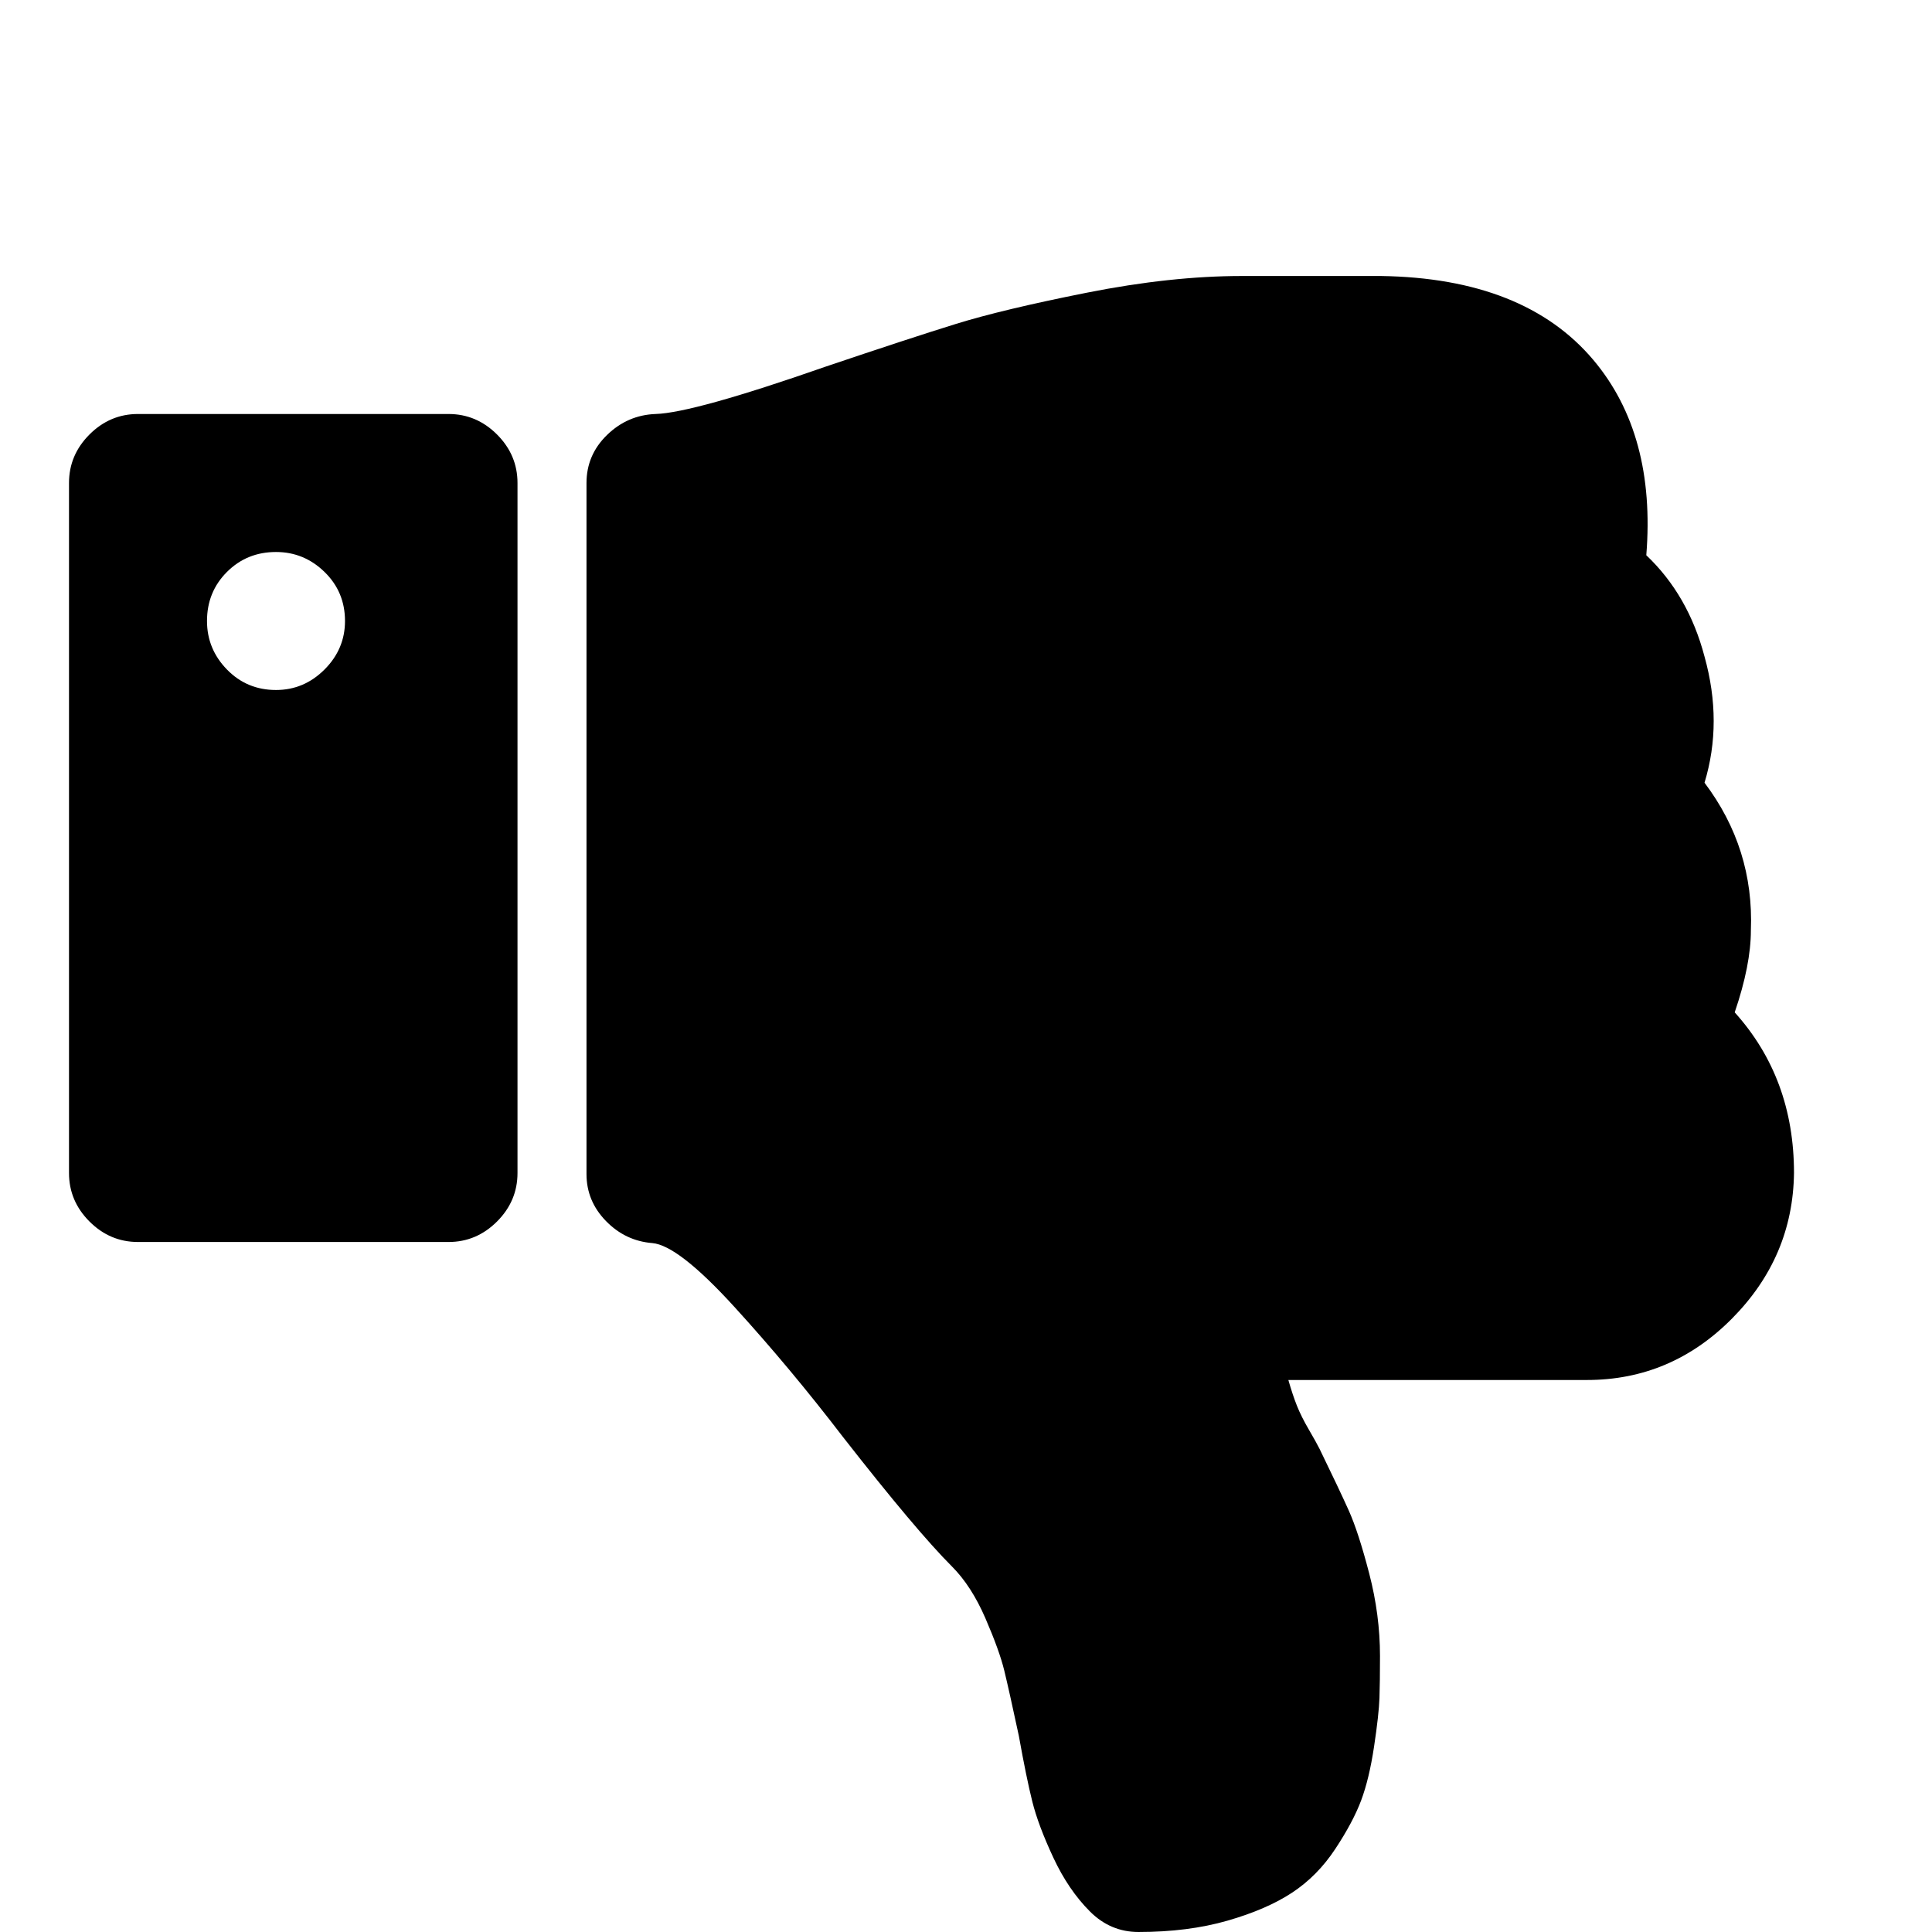
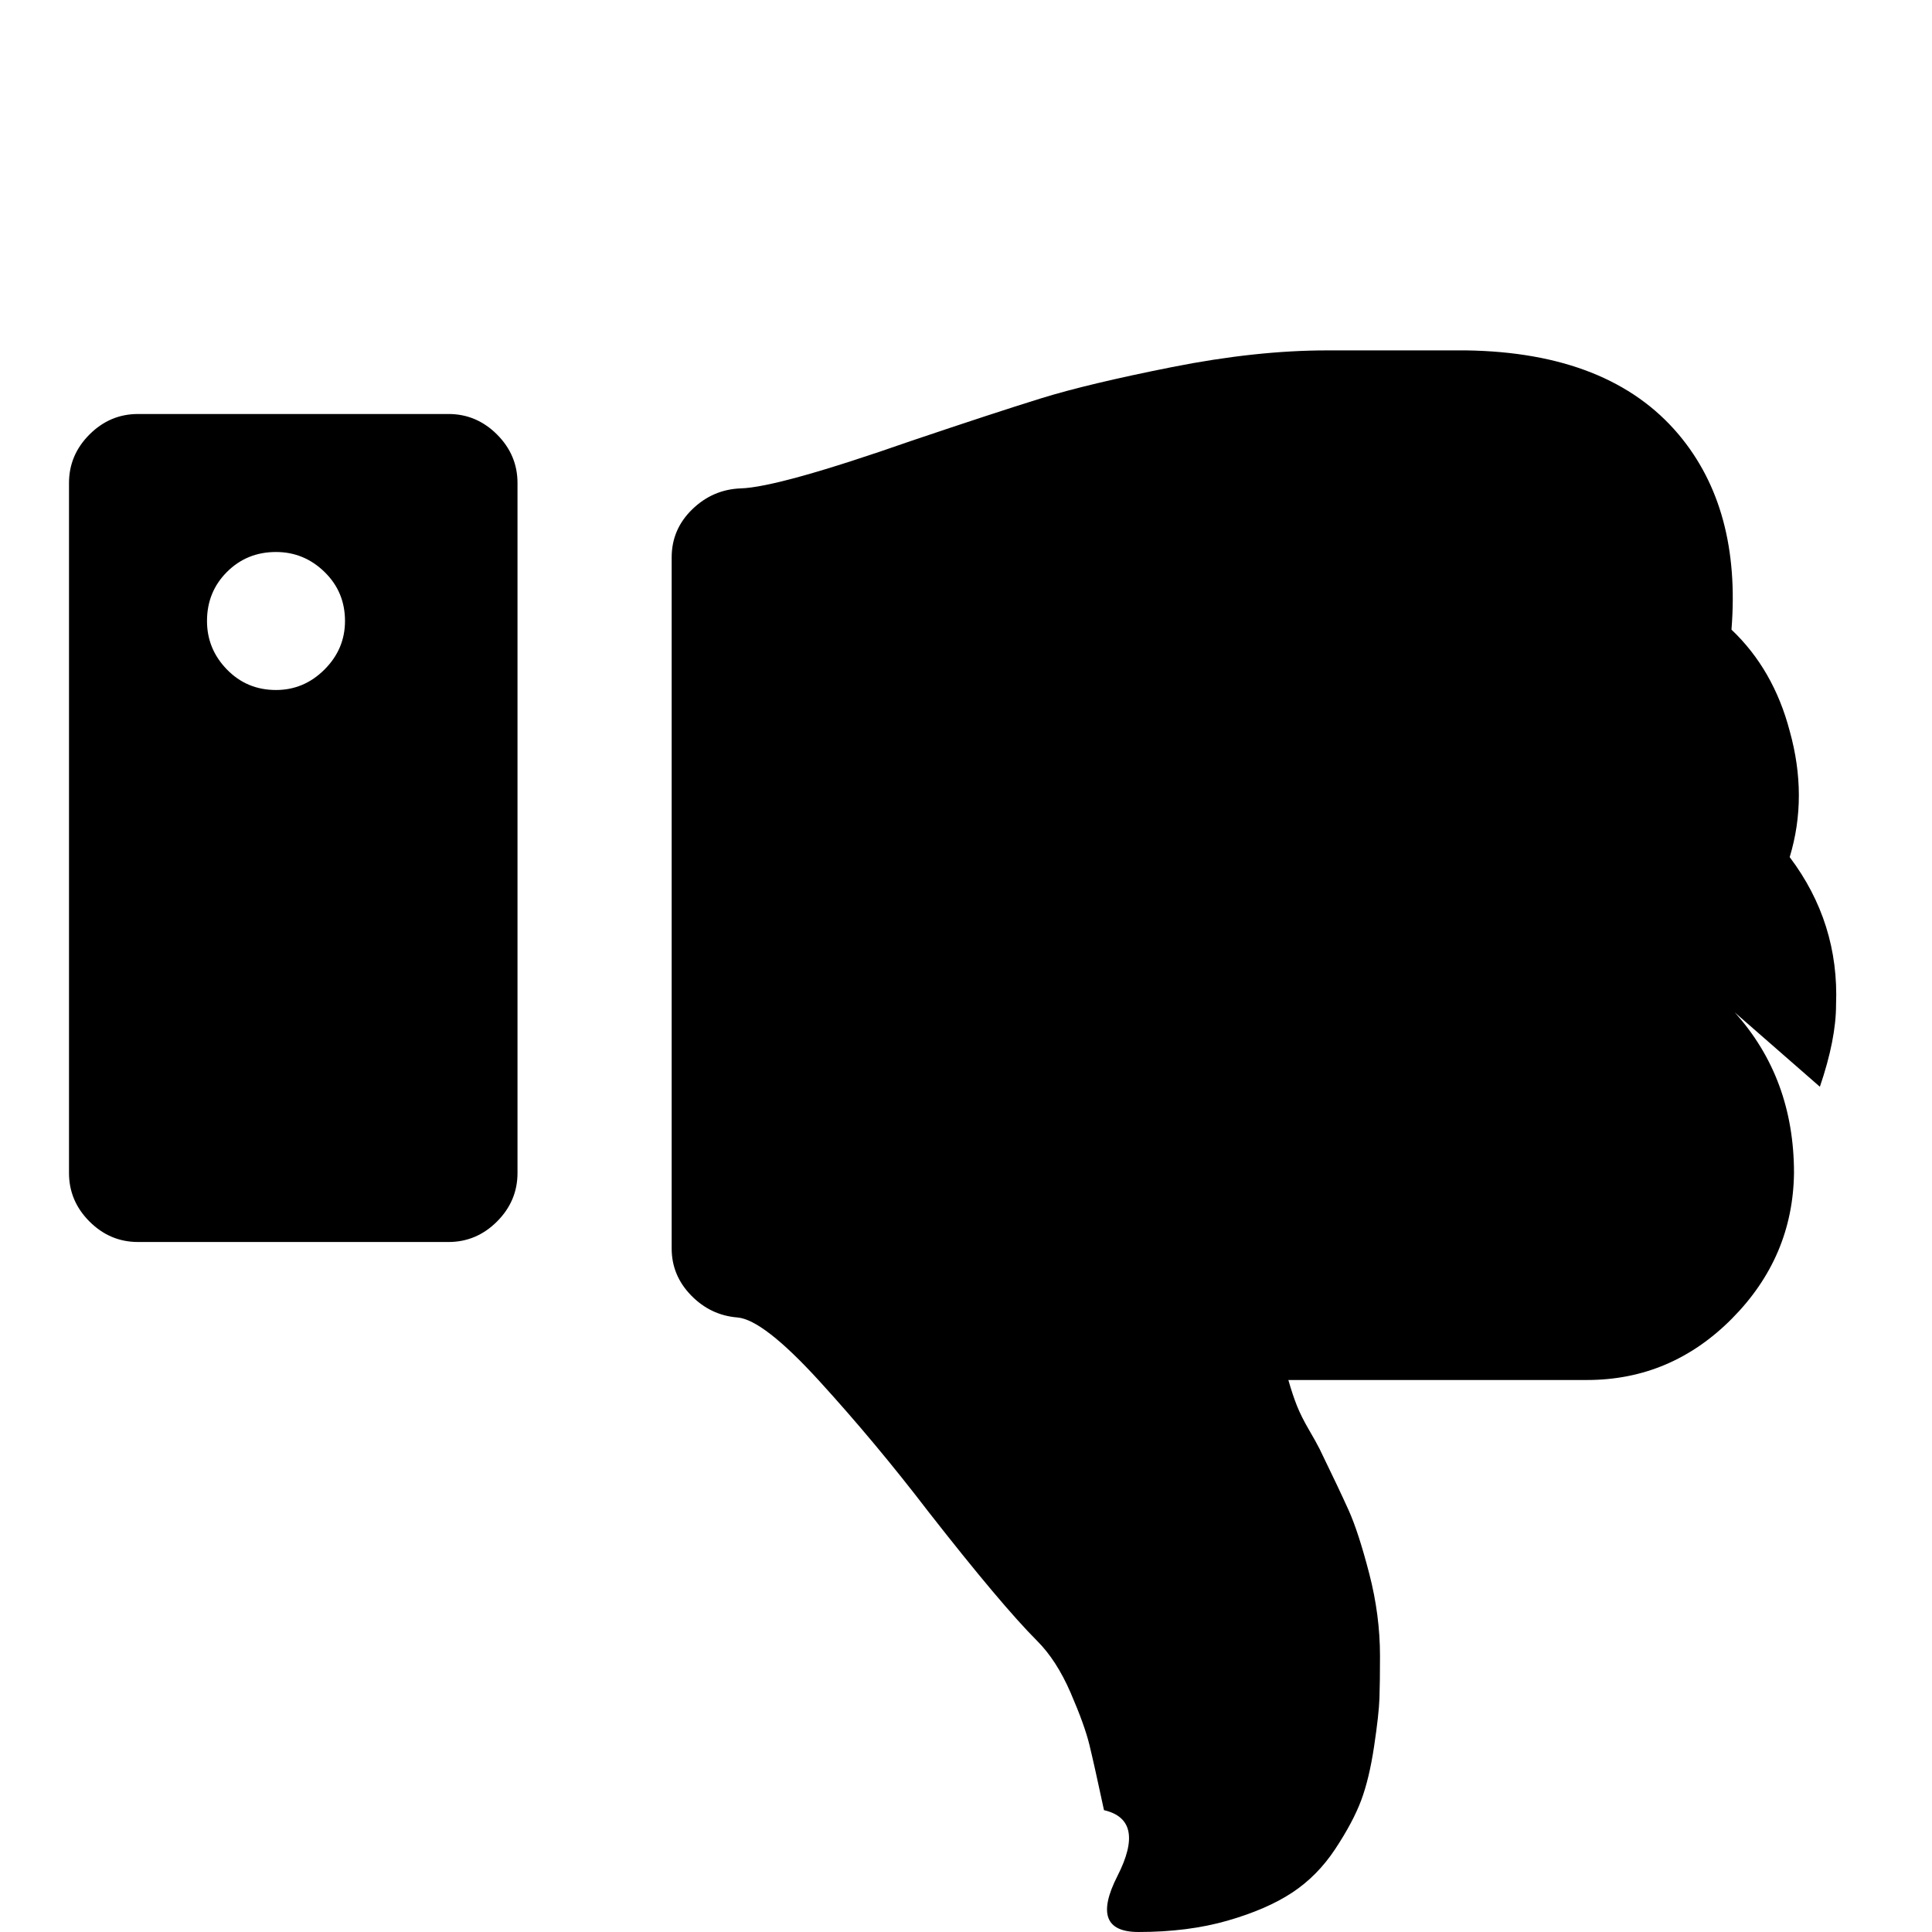
<svg xmlns="http://www.w3.org/2000/svg" width="1792" height="1792" viewBox="0 0 1792 1792">
-   <path d="M320 576q0 26-19 45t-45 19q-27 0-45.5-19t-18.5-45q0-27 18.5-45.5t45.5-18.5q26 0 45 18.5t19 45.5zm160 512v-640q0-26-19-45t-45-19h-288q-26 0-45 19t-19 45v640q0 26 19 45t45 19h288q26 0 45-19t19-45zm1129-149q55 61 55 149-1 78-57.5 135t-134.5 57h-277q4 14 8 24t11 22 10 18q18 37 27 57t19 58.5 10 76.5q0 24-.5 39t-5 45-12 50-24 45-40 40.5-60 26-82.5 10.5q-26 0-45-19-20-20-34-50t-19.5-52-12.5-61q-9-42-13.5-60.5t-17.5-48.5-31-48q-33-33-101-120-49-64-101-121t-76-59q-25-2-43-20.5t-18-43.5v-641q0-26 19-44.5t45-19.5q35-1 158-44 77-26 120.5-39.5t121.5-29 144-15.5h129q133 2 197 78 58 69 49 181 39 37 54 94 17 61 0 117 46 61 43 137 0 32-15 76z" />
+   <path d="M320 576q0 26-19 45t-45 19q-27 0-45.5-19t-18.5-45q0-27 18.5-45.5t45.5-18.5q26 0 45 18.5t19 45.5zm160 512v-640q0-26-19-45t-45-19h-288q-26 0-45 19t-19 45v640q0 26 19 45t45 19h288q26 0 45-19t19-45zm1129-149q55 61 55 149-1 78-57.5 135t-134.5 57h-277q4 14 8 24t11 22 10 18q18 37 27 57t19 58.5 10 76.5q0 24-.5 39t-5 45-12 50-24 45-40 40.5-60 26-82.5 10.5t-19.5-52-12.5-61q-9-42-13.5-60.5t-17.5-48.5-31-48q-33-33-101-120-49-64-101-121t-76-59q-25-2-43-20.5t-18-43.5v-641q0-26 19-44.5t45-19.5q35-1 158-44 77-26 120.5-39.5t121.5-29 144-15.5h129q133 2 197 78 58 69 49 181 39 37 54 94 17 61 0 117 46 61 43 137 0 32-15 76z" />
</svg>